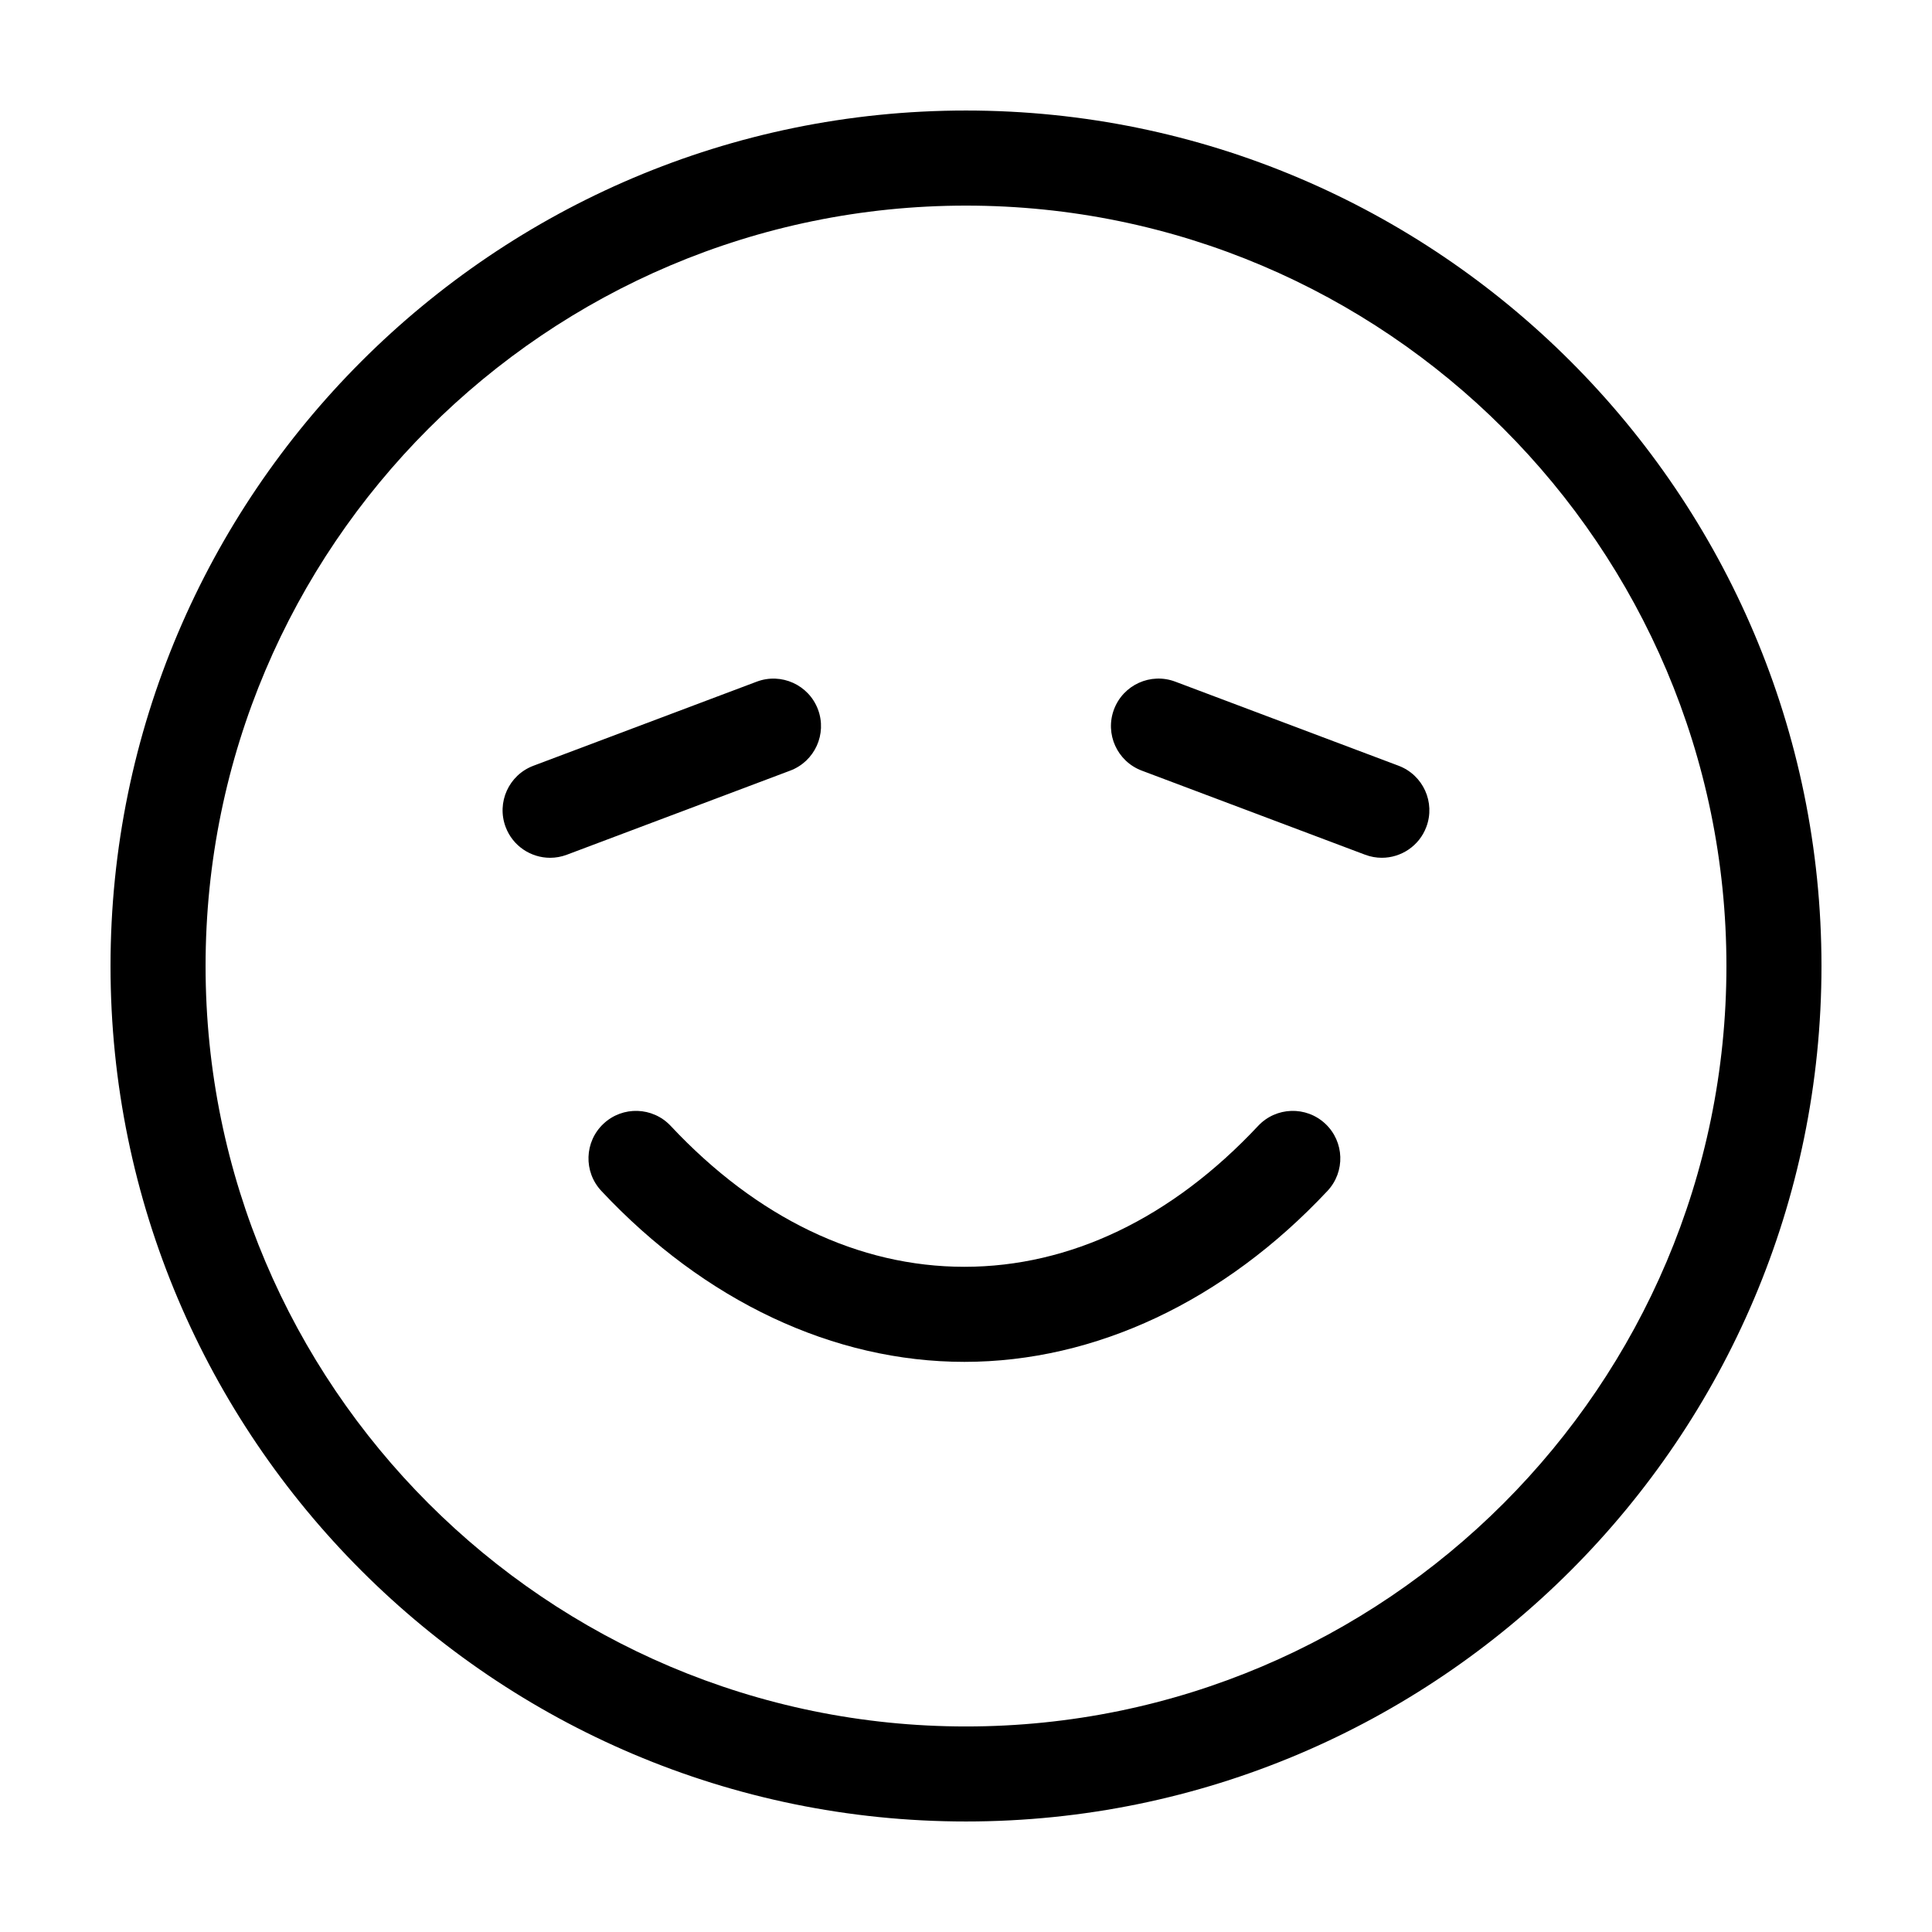
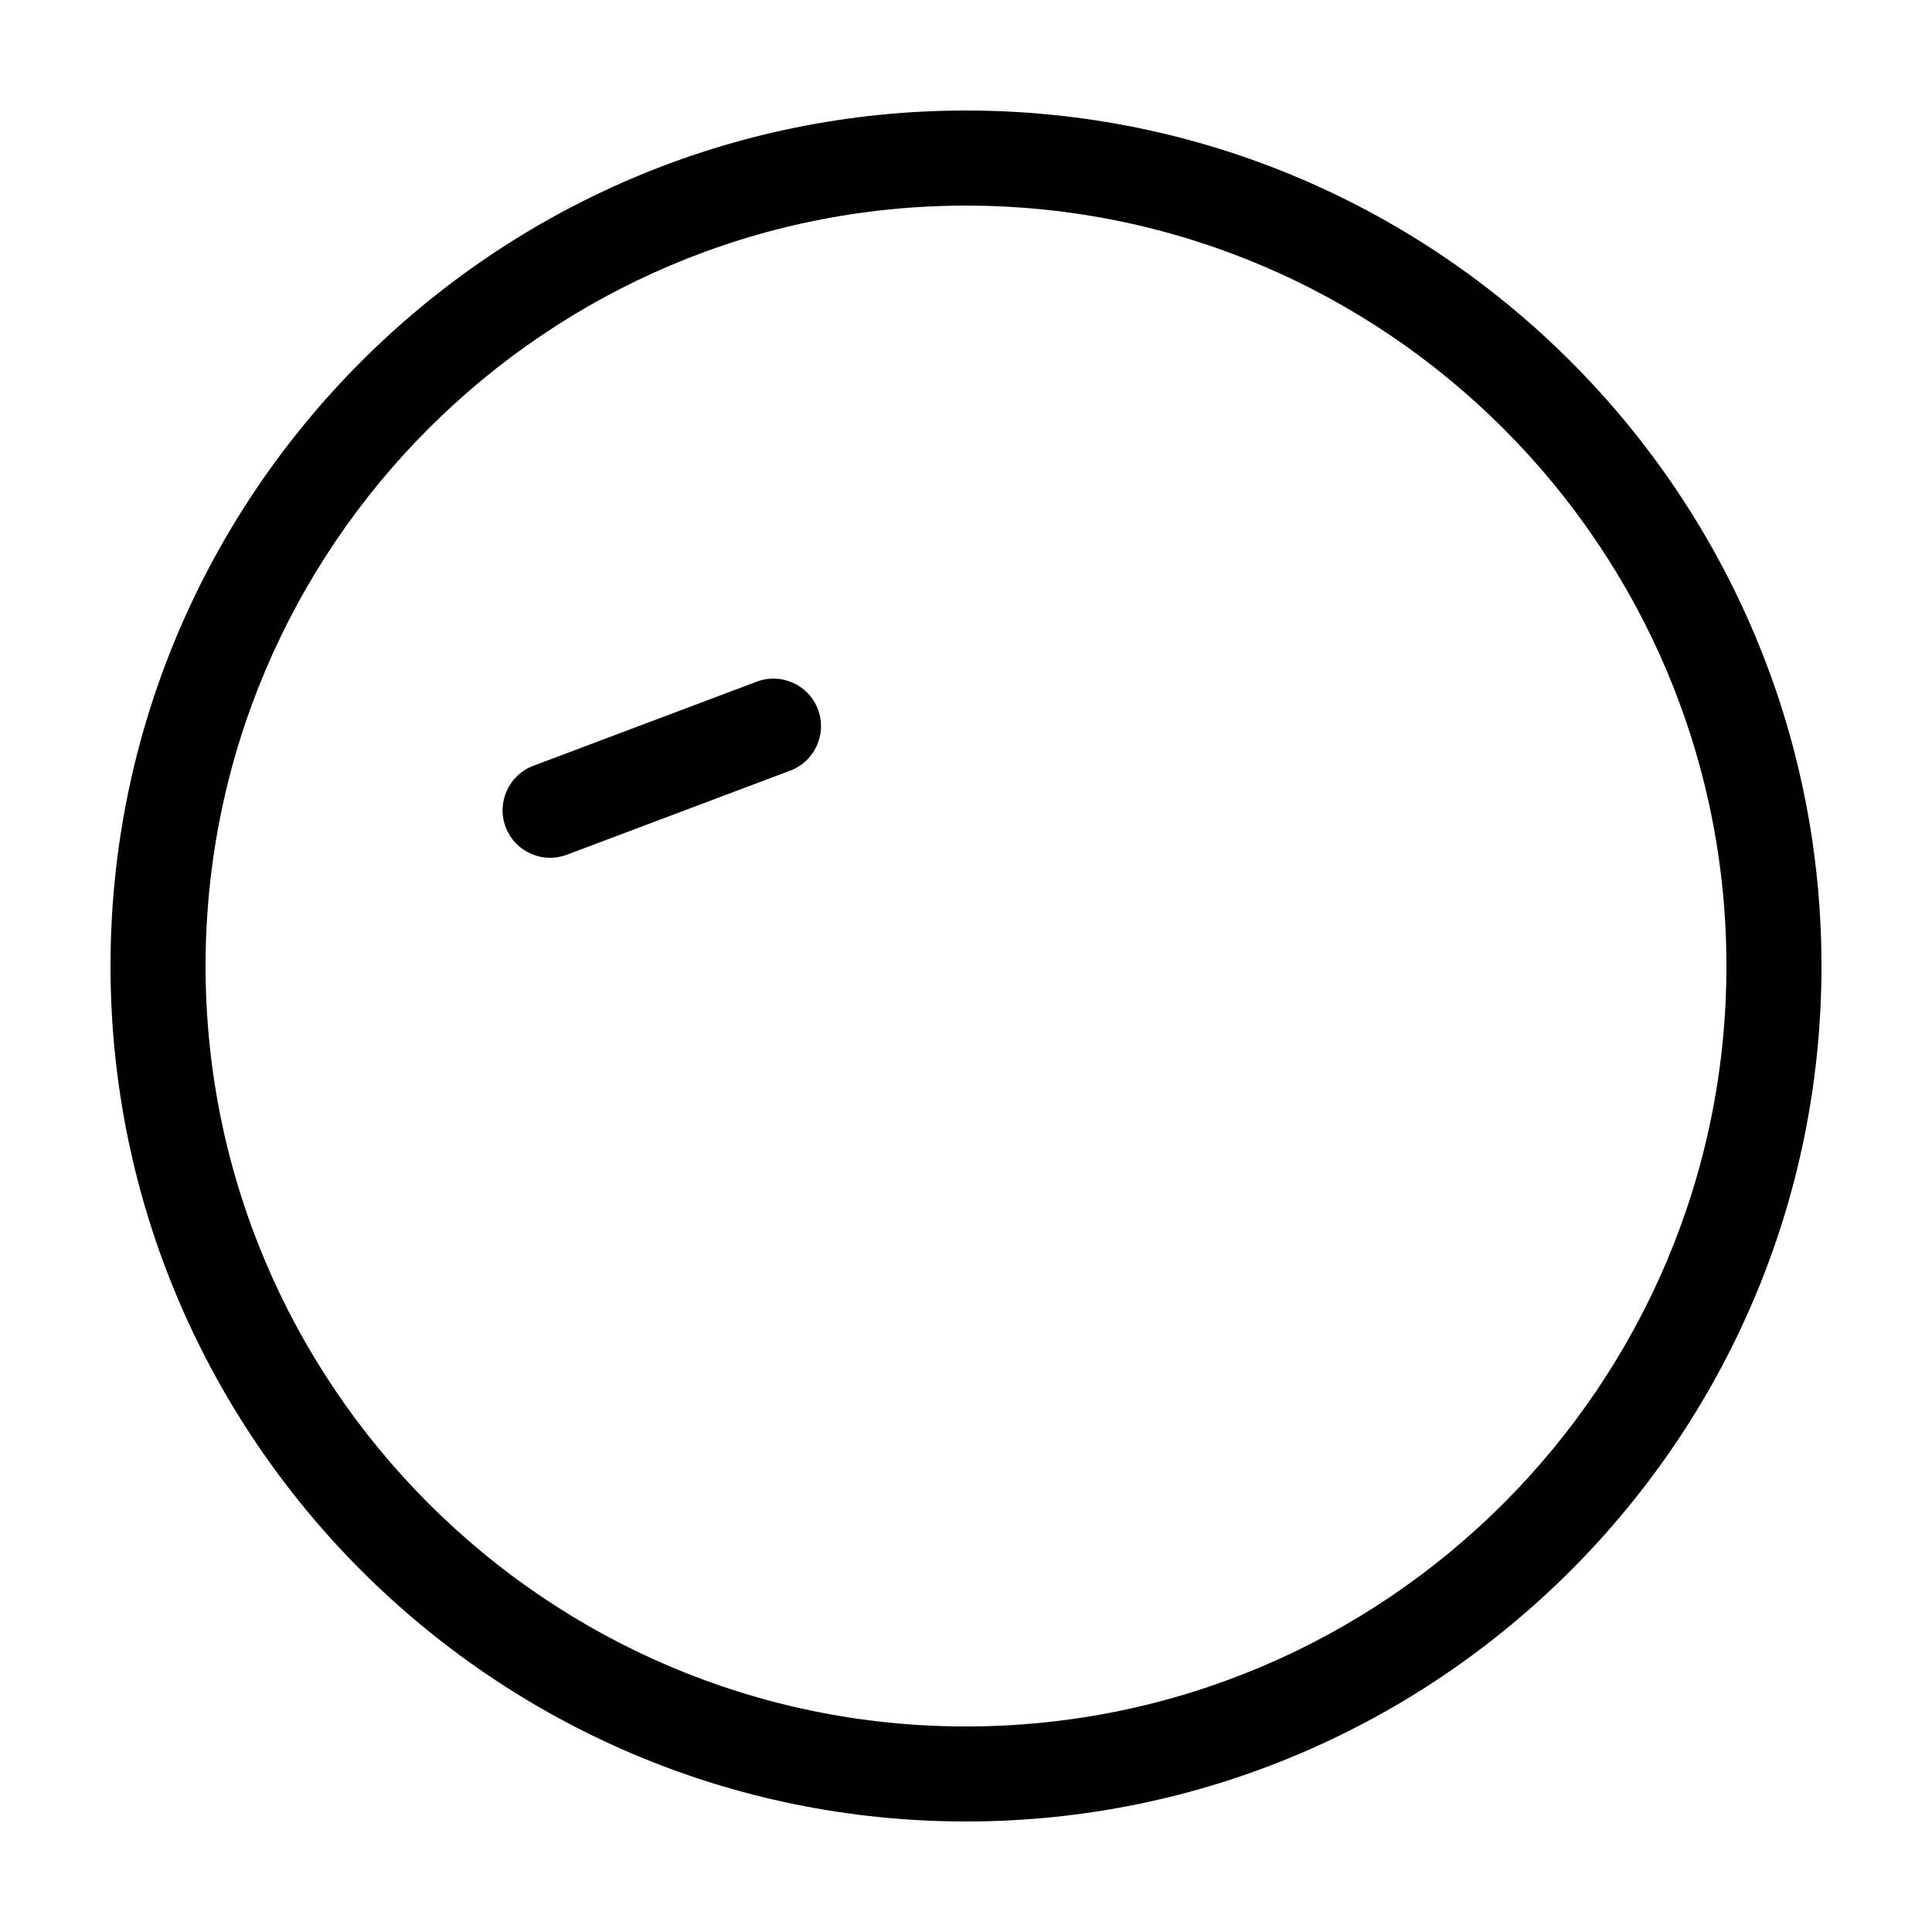
<svg xmlns="http://www.w3.org/2000/svg" fill="#000000" width="800px" height="800px" version="1.1" viewBox="144 144 512 512">
  <g>
    <path d="m400 173.29c-125.01 0-226.71 101.7-226.71 226.71s101.7 226.71 226.71 226.71 226.71-101.7 226.71-226.71c-0.004-125.01-101.71-226.71-226.71-226.71zm0 428.24c-111.12 0-201.52-90.402-201.52-201.52s90.402-201.52 201.52-201.52 201.52 90.402 201.52 201.52c0 111.12-90.406 201.52-201.52 201.52z" />
    <path d="m360.77 332c-2.453-6.508-9.719-9.801-16.227-7.352l-59.191 22.289c-6.508 2.453-9.801 9.719-7.352 16.227 1.898 5.047 6.695 8.16 11.789 8.16 1.473 0 2.973-0.262 4.434-0.812l59.191-22.289c6.512-2.449 9.809-9.715 7.356-16.223z" />
-     <path d="m514.64 346.93-59.191-22.289c-6.516-2.449-13.773 0.84-16.227 7.352-2.449 6.508 0.84 13.773 7.352 16.227l59.191 22.289c1.461 0.551 2.961 0.812 4.434 0.812 5.094 0 9.891-3.113 11.789-8.16 2.457-6.512-0.84-13.777-7.348-16.23z" />
-     <path d="m477.41 442.38c-22.871 24.43-49.785 37.336-77.832 37.336-28.043 0-54.961-12.914-77.832-37.336-4.758-5.074-12.727-5.34-17.805-0.586-5.078 4.758-5.34 12.727-0.586 17.805 27.363 29.215 61.531 45.309 96.219 45.309s68.859-16.09 96.223-45.309c4.758-5.078 4.492-13.047-0.586-17.805-5.082-4.75-13.047-4.492-17.801 0.586z" />
  </g>
</svg>